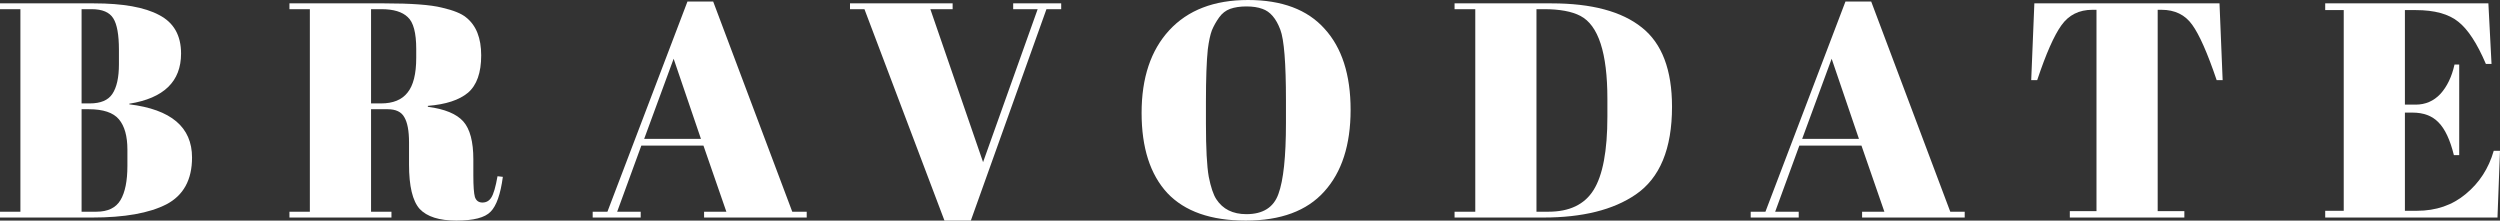
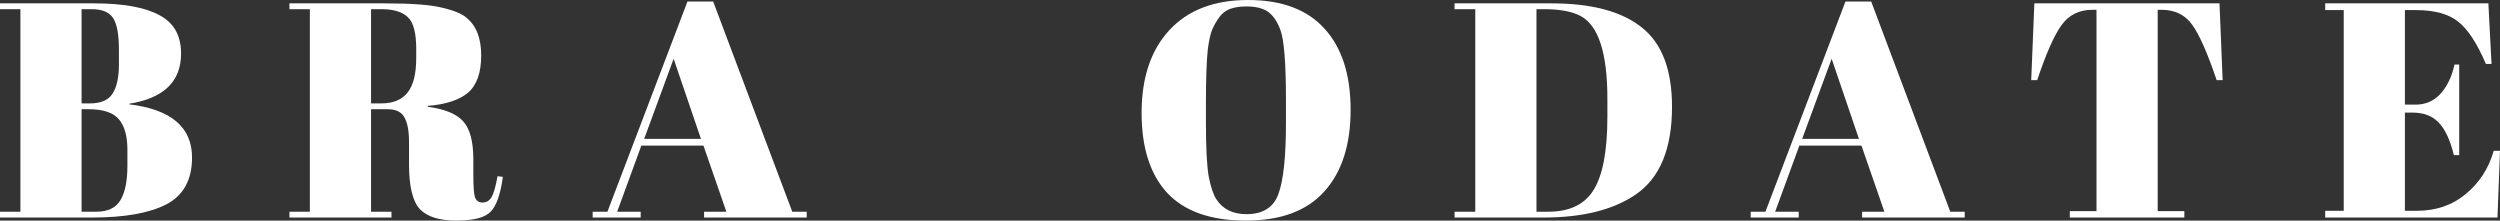
<svg xmlns="http://www.w3.org/2000/svg" width="136" height="12" viewBox="0 0 136 12" fill="none">
  <rect x="0" y="0" width="136" height="12" fill="#333333" stroke="none" />
  <path d="M0 0.183H5.104C6.686 0.183 7.87 0.394 8.655 0.816C9.452 1.226 9.85 1.925 9.85 2.913C9.85 4.433 8.911 5.343 7.033 5.642V5.675C9.309 5.953 10.447 6.918 10.447 8.571C10.447 9.781 9.981 10.63 9.048 11.118C8.114 11.595 6.772 11.834 5.019 11.834H0V11.517H1.11V0.499H0V0.183ZM4.438 5.942V11.517H5.241C5.867 11.517 6.305 11.306 6.555 10.885C6.806 10.463 6.931 9.842 6.931 9.021V8.139C6.931 7.406 6.777 6.857 6.47 6.491C6.163 6.125 5.616 5.942 4.831 5.942H4.438ZM4.438 0.499V5.626H4.882C5.474 5.626 5.884 5.454 6.111 5.11C6.35 4.755 6.47 4.216 6.47 3.495V2.713C6.47 1.892 6.367 1.32 6.163 0.999C5.958 0.666 5.565 0.499 4.985 0.499H4.438Z" fill="white" />
  <path d="M21.09 5.942H20.185V11.517H21.295V11.834H15.746V11.517H16.856V0.499H15.746V0.183H20.902C22.381 0.183 23.428 0.261 24.043 0.416C24.669 0.56 25.107 0.738 25.358 0.949C25.904 1.381 26.177 2.069 26.177 3.012C26.177 3.956 25.938 4.632 25.46 5.043C24.982 5.442 24.254 5.681 23.275 5.759V5.809C24.197 5.931 24.84 6.197 25.204 6.607C25.568 7.018 25.75 7.706 25.75 8.671V9.553C25.75 10.13 25.779 10.519 25.835 10.718C25.904 10.918 26.04 11.018 26.245 11.018C26.45 11.018 26.609 10.929 26.723 10.752C26.848 10.563 26.962 10.175 27.065 9.587L27.355 9.62C27.23 10.563 27.008 11.196 26.689 11.517C26.382 11.839 25.762 12 24.828 12C23.895 12 23.229 11.789 22.831 11.367C22.444 10.935 22.251 10.13 22.251 8.954V7.739C22.251 7.118 22.165 6.663 21.994 6.374C21.835 6.086 21.534 5.942 21.09 5.942ZM20.185 0.499V5.626H20.731C21.38 5.626 21.858 5.431 22.165 5.043C22.484 4.655 22.643 4.022 22.643 3.146V2.663C22.643 1.786 22.49 1.209 22.182 0.932C21.886 0.644 21.408 0.499 20.748 0.499H20.185Z" fill="white" />
  <path d="M39.514 11.517L38.268 7.922H34.888L33.574 11.517H34.854V11.834H32.242V11.517H33.044L37.398 0.083H38.797L43.099 11.517H43.885V11.834H38.302V11.517H39.514ZM36.646 3.196L35.042 7.556H38.132L36.646 3.196Z" fill="white" />
-   <path d="M53.479 8.821L56.449 0.499H55.117V0.183H57.729V0.499H56.927L52.813 12H51.379L47.026 0.499H46.24V0.183H51.823V0.499H50.611L53.479 8.821Z" fill="white" />
  <path d="M69.956 6.691V5.459C69.956 3.429 69.854 2.147 69.649 1.614C69.421 1.004 69.097 0.627 68.676 0.483C68.437 0.394 68.147 0.35 67.805 0.35C67.464 0.35 67.168 0.394 66.918 0.483C66.678 0.571 66.479 0.727 66.32 0.949C66.161 1.171 66.03 1.404 65.927 1.648C65.836 1.892 65.762 2.236 65.705 2.68C65.637 3.323 65.603 4.272 65.603 5.526V6.724C65.603 8.078 65.654 9.043 65.757 9.62C65.87 10.186 66.007 10.591 66.166 10.835C66.519 11.379 67.065 11.65 67.805 11.65C68.704 11.65 69.285 11.284 69.546 10.552C69.82 9.809 69.956 8.521 69.956 6.691ZM67.771 12C65.87 12 64.448 11.501 63.503 10.502C62.57 9.492 62.103 8.039 62.103 6.141C62.103 4.233 62.604 2.735 63.606 1.648C64.619 0.549 66.047 0 67.891 0C69.734 0 71.123 0.521 72.056 1.564C73 2.596 73.473 4.067 73.473 5.975C73.473 7.883 72.995 9.365 72.039 10.419C71.094 11.473 69.672 12 67.771 12Z" fill="white" />
  <path d="M90.958 5.809C90.958 8.094 90.298 9.687 88.978 10.585C87.76 11.418 86.087 11.834 83.959 11.834H79.128V11.517H80.255V0.499H79.128V0.183H84.403C86.588 0.183 88.227 0.621 89.319 1.498C90.412 2.363 90.958 3.8 90.958 5.809ZM83.584 11.517H84.232C85.382 11.517 86.201 11.123 86.691 10.336C87.191 9.537 87.442 8.205 87.442 6.341V5.376C87.442 2.879 86.952 1.376 85.974 0.865C85.507 0.621 84.847 0.499 83.993 0.499H83.584V11.517Z" fill="white" />
  <path d="M102.51 11.517L101.264 7.922H97.884L96.569 11.517H97.85V11.834H95.238V11.517H96.04L100.393 0.083H101.793L106.095 11.517H106.88V11.834H101.298V11.517H102.51ZM99.642 3.196L98.037 7.556H101.127L99.642 3.196Z" fill="white" />
  <path d="M120.741 0.183L120.912 4.361H120.587C120.087 2.885 119.643 1.881 119.256 1.348C118.869 0.804 118.311 0.533 117.583 0.533H117.378V11.484H118.829V11.834H112.598V11.484H114.049V0.533H113.827C113.099 0.533 112.536 0.816 112.137 1.381C111.739 1.936 111.301 2.929 110.823 4.361H110.498L110.669 0.183H120.741Z" fill="white" />
  <path d="M126.491 0.183H135.368L135.539 3.478H135.232C134.754 2.358 134.253 1.592 133.73 1.182C133.206 0.76 132.438 0.549 131.425 0.549H130.827V5.692H131.408C131.943 5.692 132.392 5.498 132.757 5.11C133.121 4.71 133.377 4.178 133.525 3.512H133.781V8.438H133.491C133.286 7.606 133.007 7.012 132.654 6.657C132.313 6.302 131.84 6.125 131.237 6.125H130.827V11.467H131.476C132.523 11.467 133.411 11.162 134.139 10.552C134.879 9.942 135.385 9.159 135.659 8.205H136L135.863 11.834H126.491V11.467H127.499V0.549H126.491V0.183Z" fill="white" />
</svg>